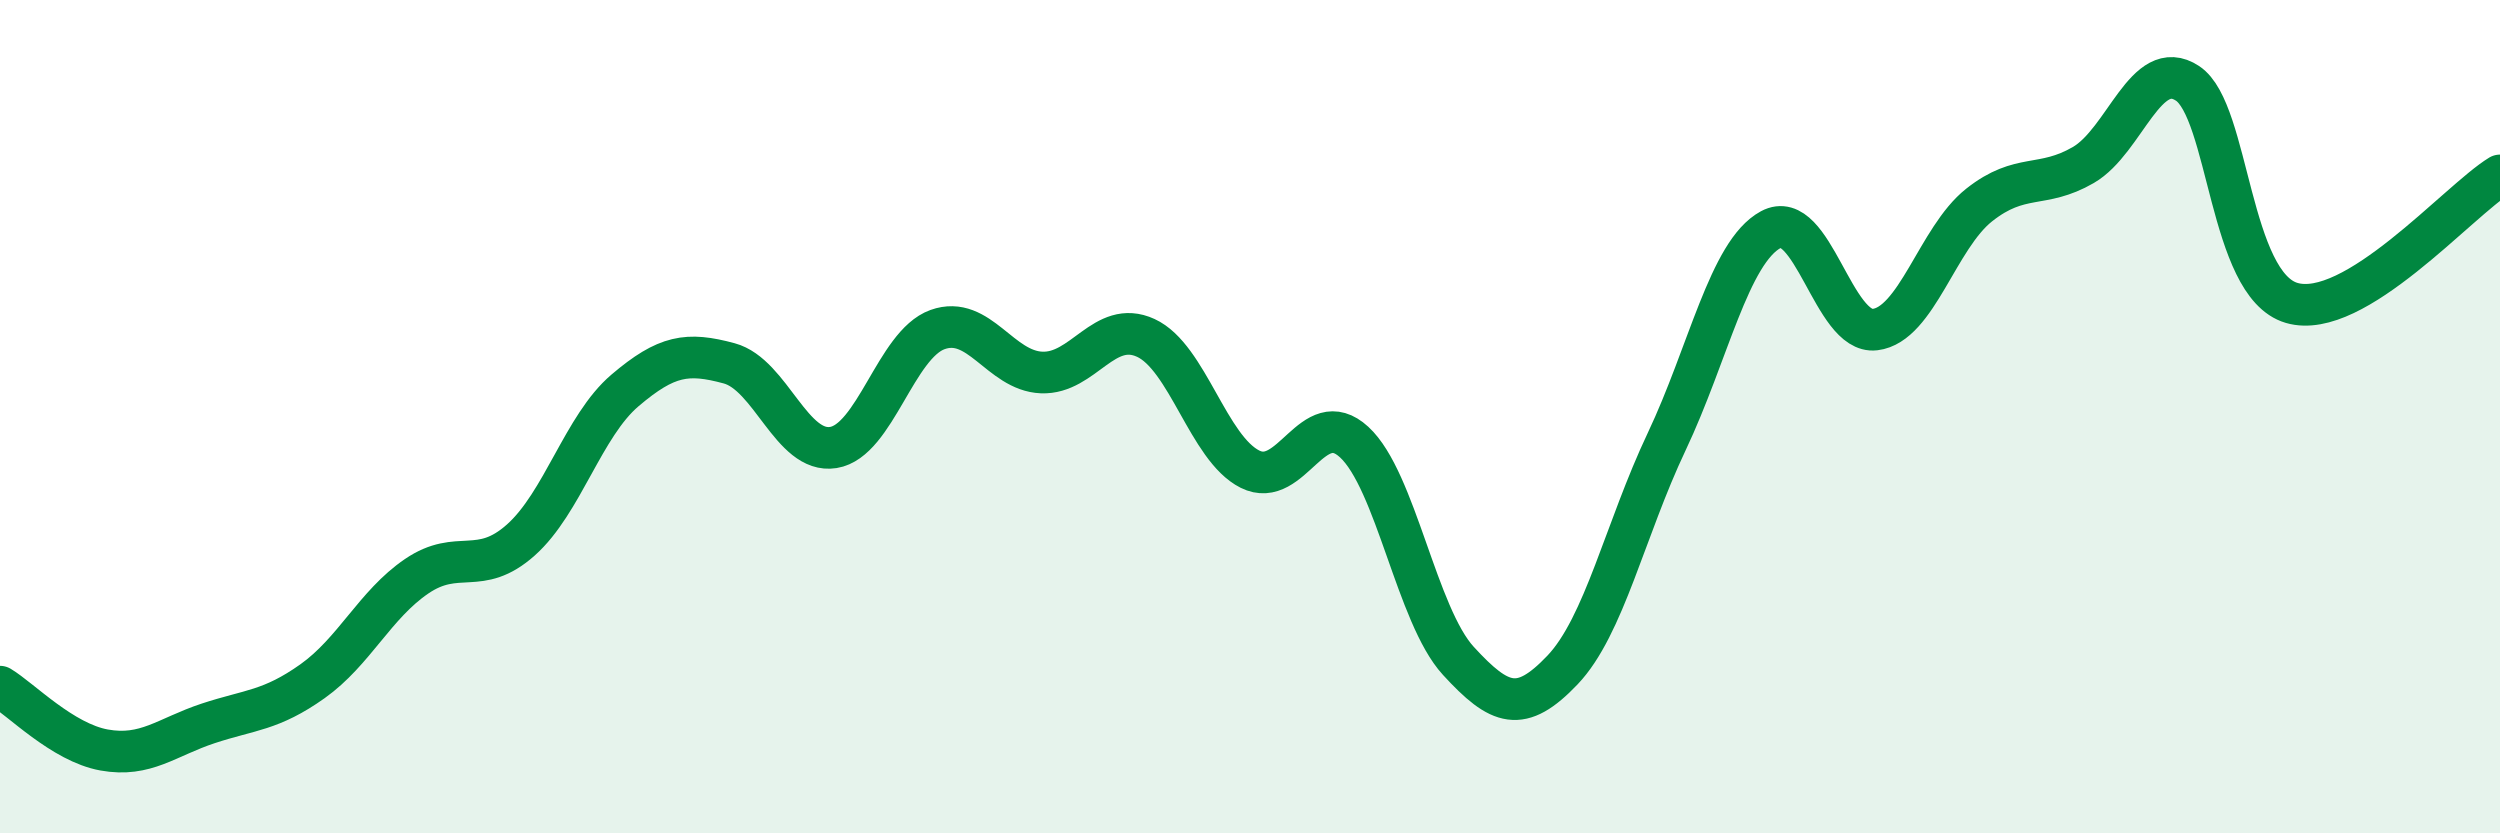
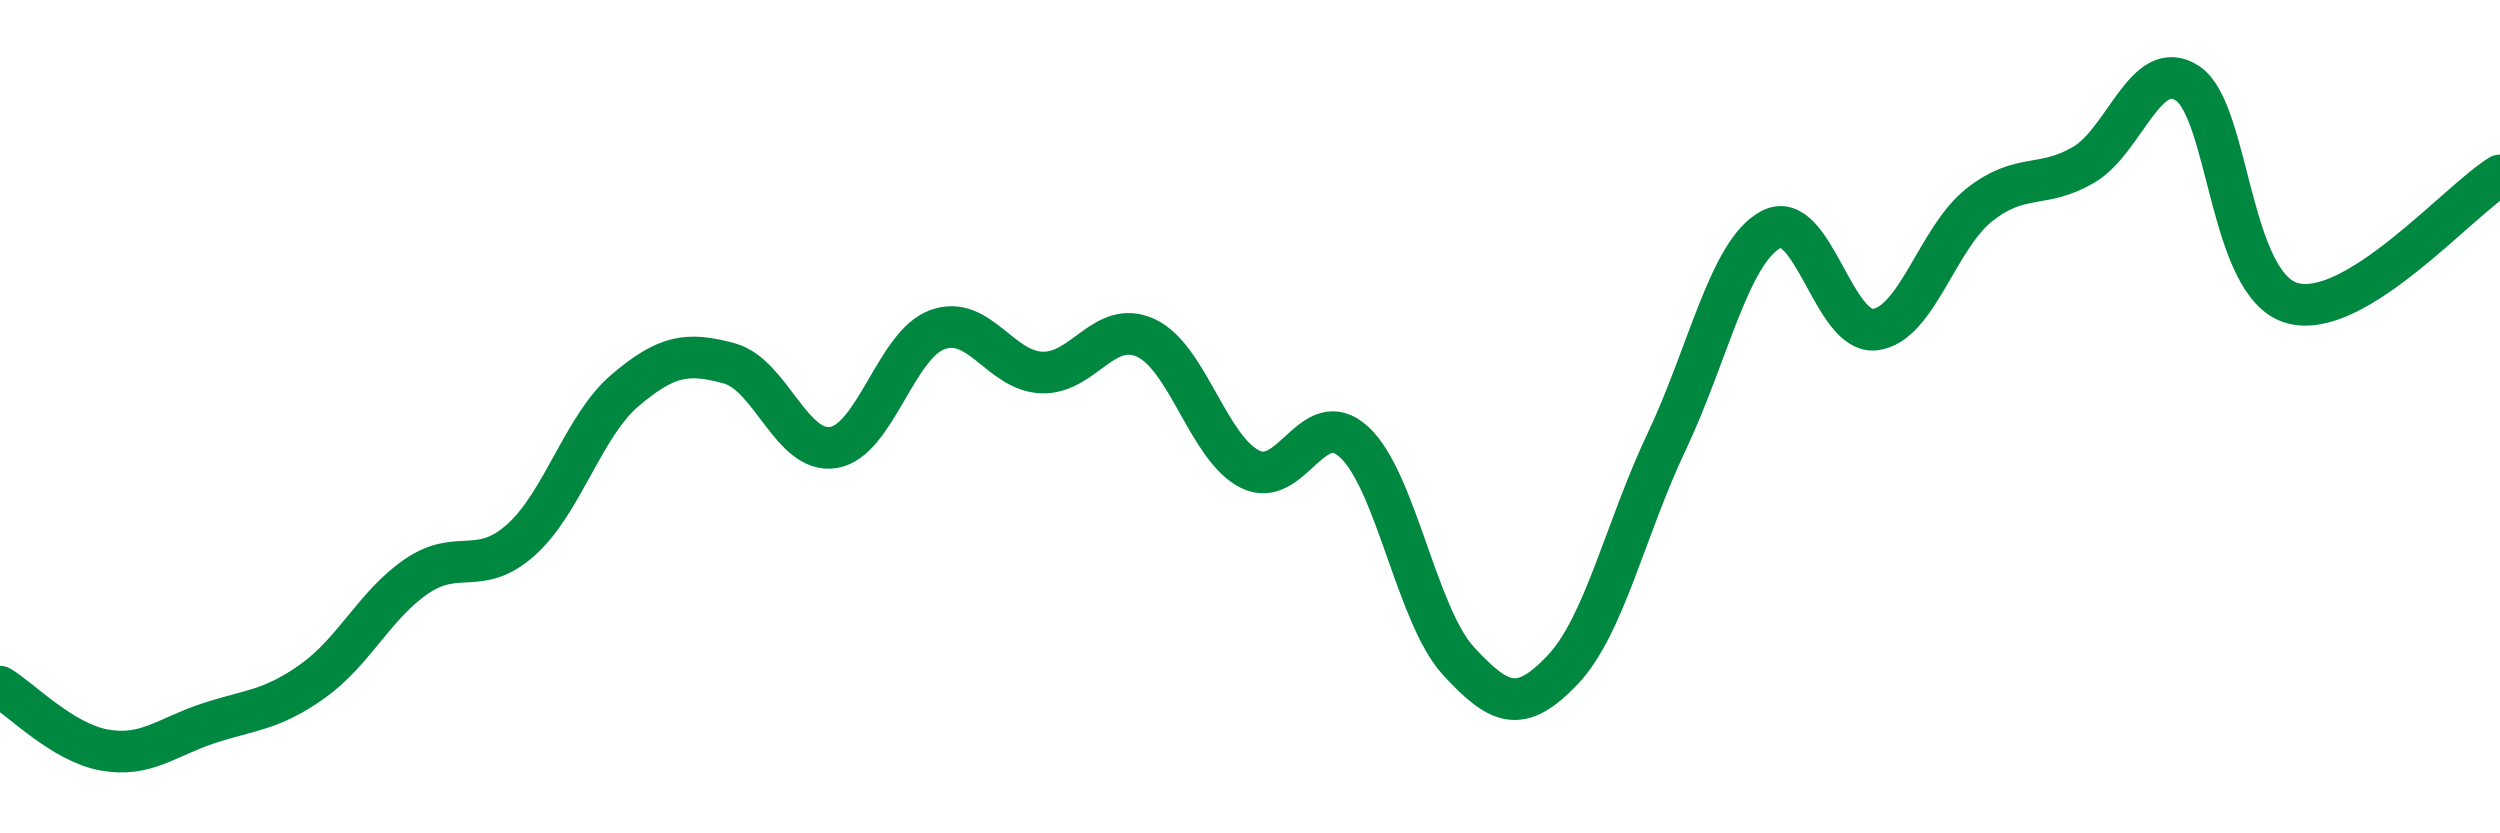
<svg xmlns="http://www.w3.org/2000/svg" width="60" height="20" viewBox="0 0 60 20">
-   <path d="M 0,16.48 C 0.5,16.78 1.5,17.82 2.5,18 C 3.5,18.18 4,17.69 5,17.36 C 6,17.03 6.5,17.06 7.5,16.35 C 8.5,15.64 9,14.51 10,13.83 C 11,13.15 11.5,13.85 12.5,12.96 C 13.5,12.07 14,10.22 15,9.37 C 16,8.52 16.5,8.45 17.5,8.72 C 18.5,8.99 19,10.9 20,10.74 C 21,10.58 21.5,8.27 22.5,7.91 C 23.5,7.55 24,8.9 25,8.94 C 26,8.98 26.5,7.65 27.5,8.11 C 28.5,8.57 29,10.76 30,11.26 C 31,11.76 31.5,9.69 32.5,10.61 C 33.5,11.53 34,14.77 35,15.86 C 36,16.95 36.5,17.13 37.5,16.08 C 38.5,15.03 39,12.71 40,10.6 C 41,8.49 41.5,6.05 42.5,5.51 C 43.5,4.97 44,8.03 45,7.91 C 46,7.79 46.5,5.71 47.5,4.92 C 48.5,4.13 49,4.54 50,3.96 C 51,3.38 51.5,1.34 52.5,2 C 53.5,2.66 53.5,6.83 55,7.27 C 56.5,7.71 59,4.82 60,4.21L60 20L0 20Z" fill="#008740" opacity="0.1" stroke-linecap="round" stroke-linejoin="round" />
  <path d="M 0,16.48 C 0.5,16.78 1.5,17.82 2.5,18 C 3.5,18.18 4,17.69 5,17.36 C 6,17.03 6.5,17.06 7.5,16.35 C 8.5,15.64 9,14.51 10,13.83 C 11,13.15 11.5,13.85 12.5,12.96 C 13.5,12.07 14,10.22 15,9.37 C 16,8.52 16.5,8.45 17.5,8.72 C 18.5,8.99 19,10.9 20,10.74 C 21,10.58 21.5,8.27 22.5,7.91 C 23.5,7.55 24,8.9 25,8.94 C 26,8.98 26.5,7.65 27.5,8.11 C 28.5,8.57 29,10.76 30,11.26 C 31,11.76 31.5,9.69 32.5,10.61 C 33.5,11.53 34,14.77 35,15.86 C 36,16.95 36.5,17.13 37.5,16.08 C 38.5,15.03 39,12.71 40,10.6 C 41,8.49 41.5,6.05 42.5,5.51 C 43.5,4.97 44,8.03 45,7.91 C 46,7.79 46.5,5.71 47.5,4.92 C 48.5,4.13 49,4.54 50,3.96 C 51,3.38 51.5,1.34 52.5,2 C 53.5,2.66 53.5,6.83 55,7.27 C 56.5,7.71 59,4.82 60,4.21" stroke="#008740" stroke-width="1" fill="none" stroke-linecap="round" stroke-linejoin="round" />
</svg>